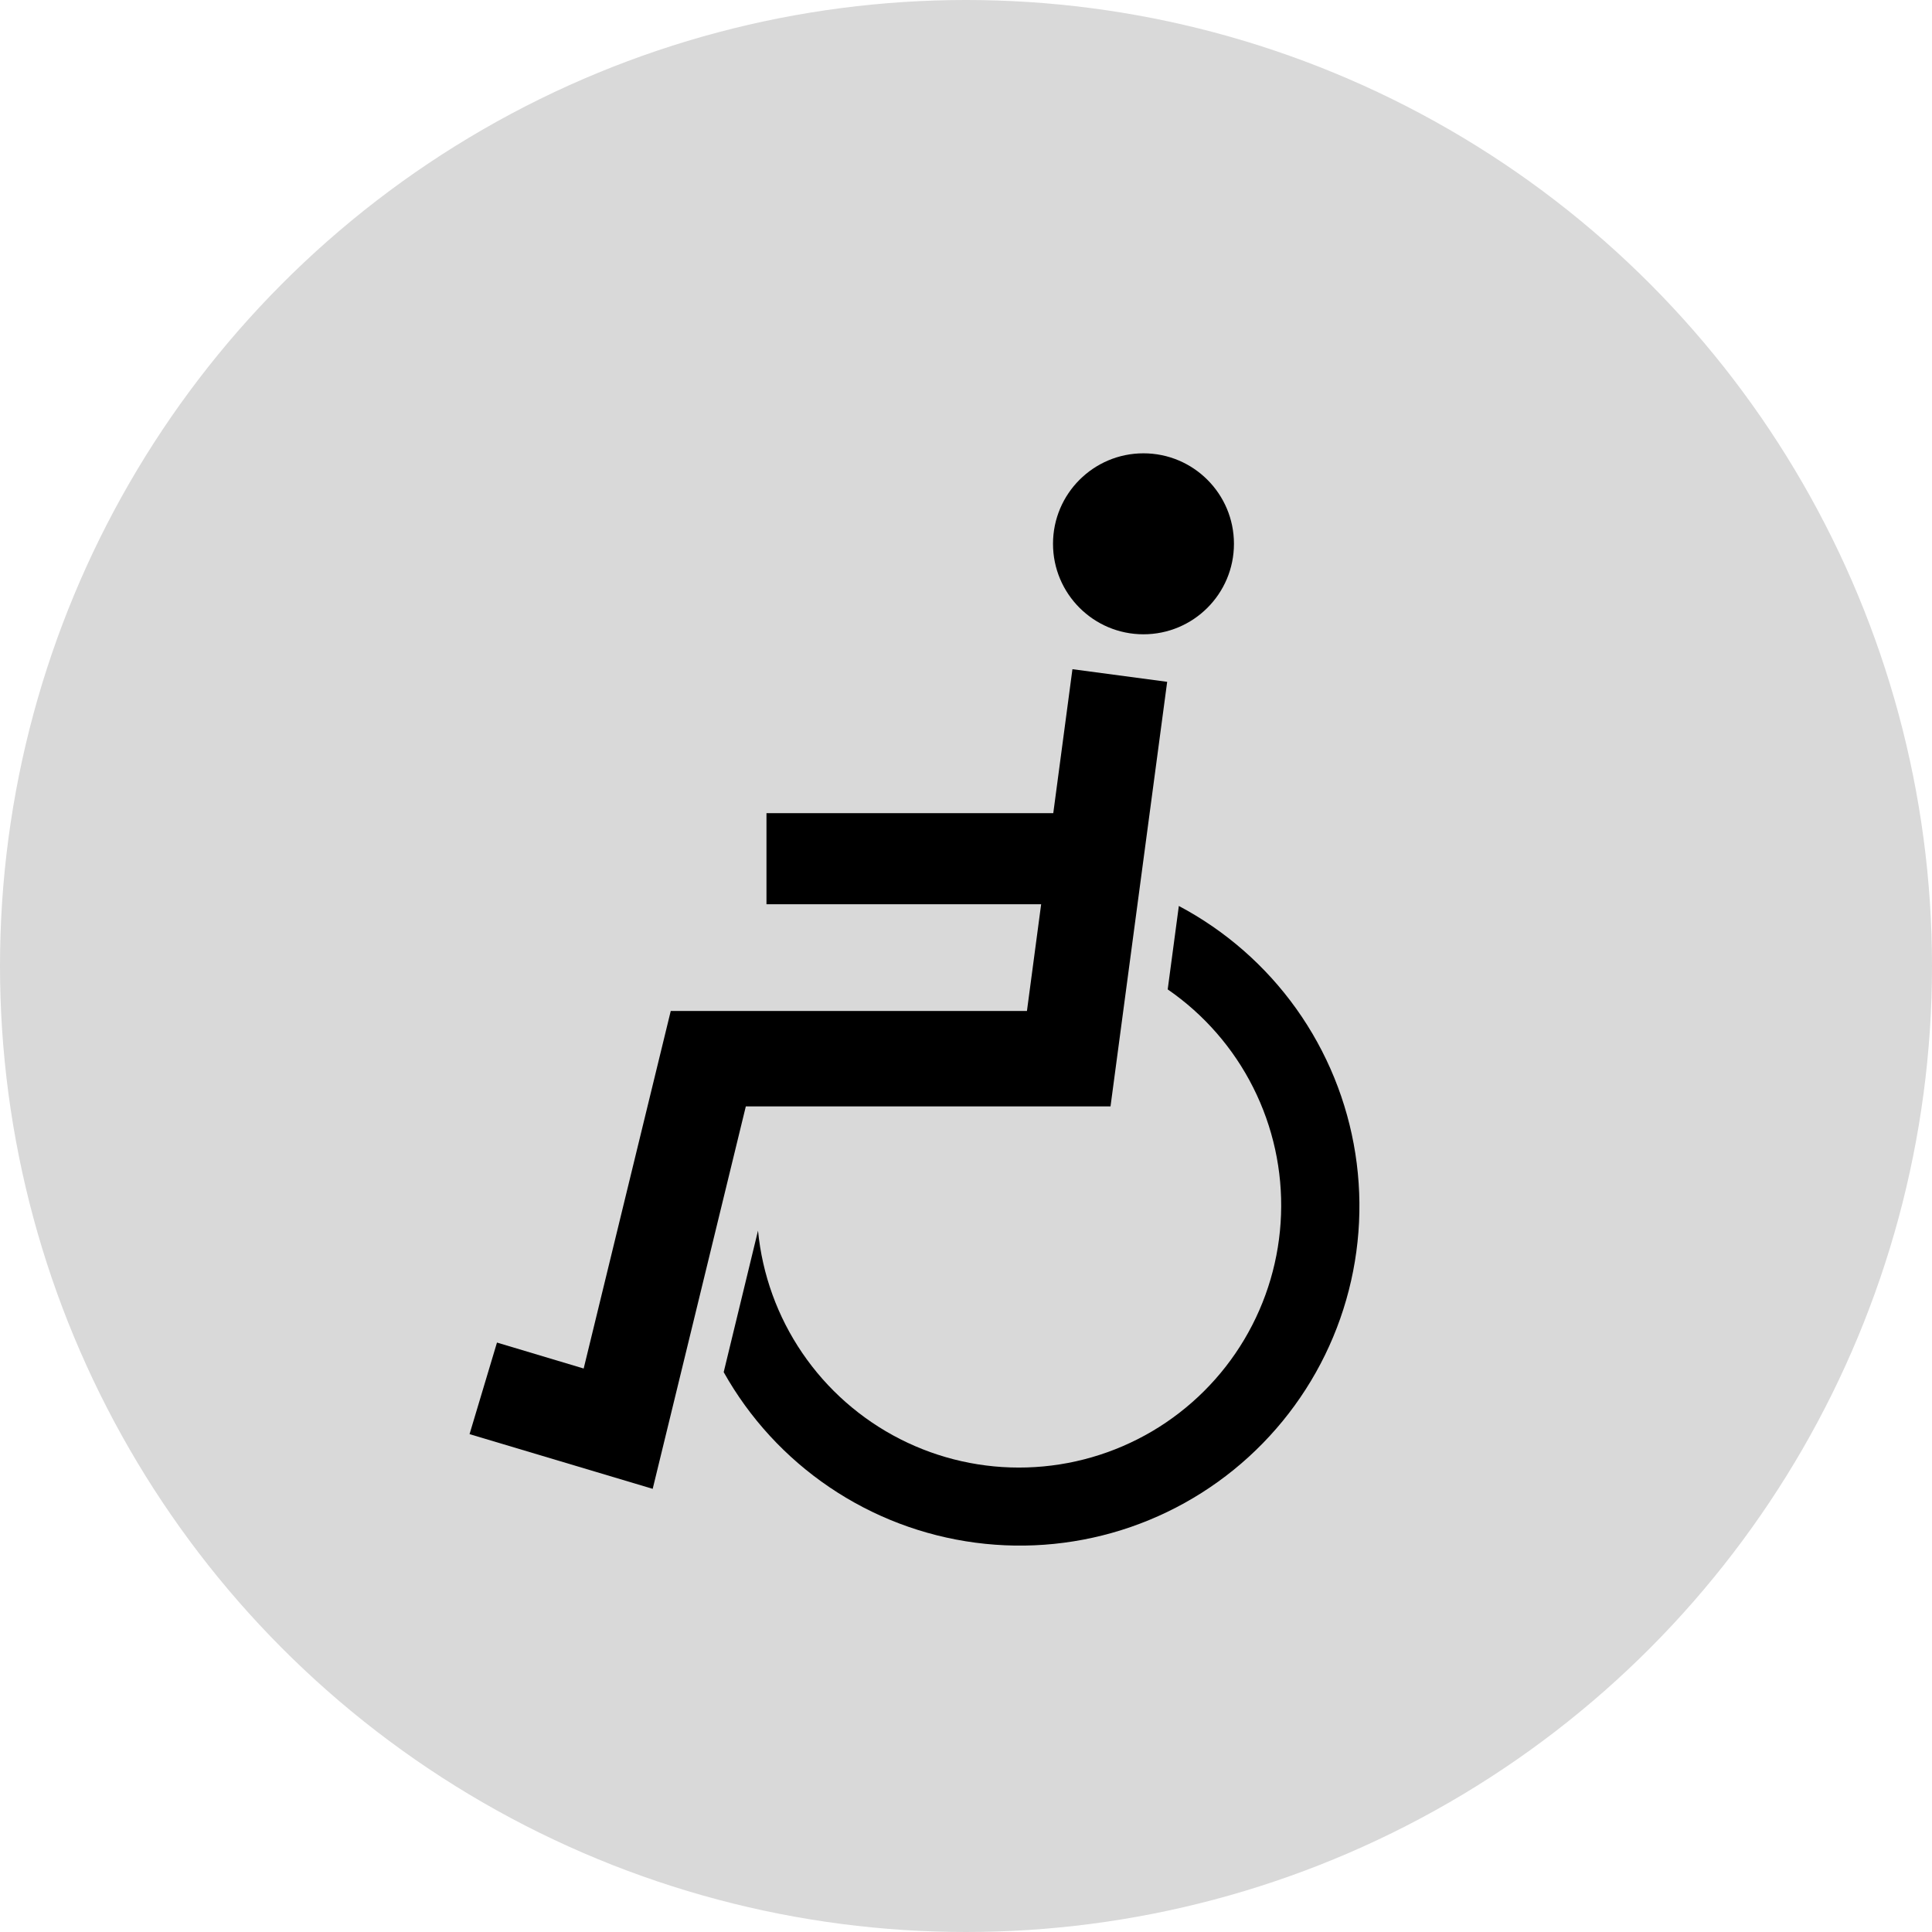
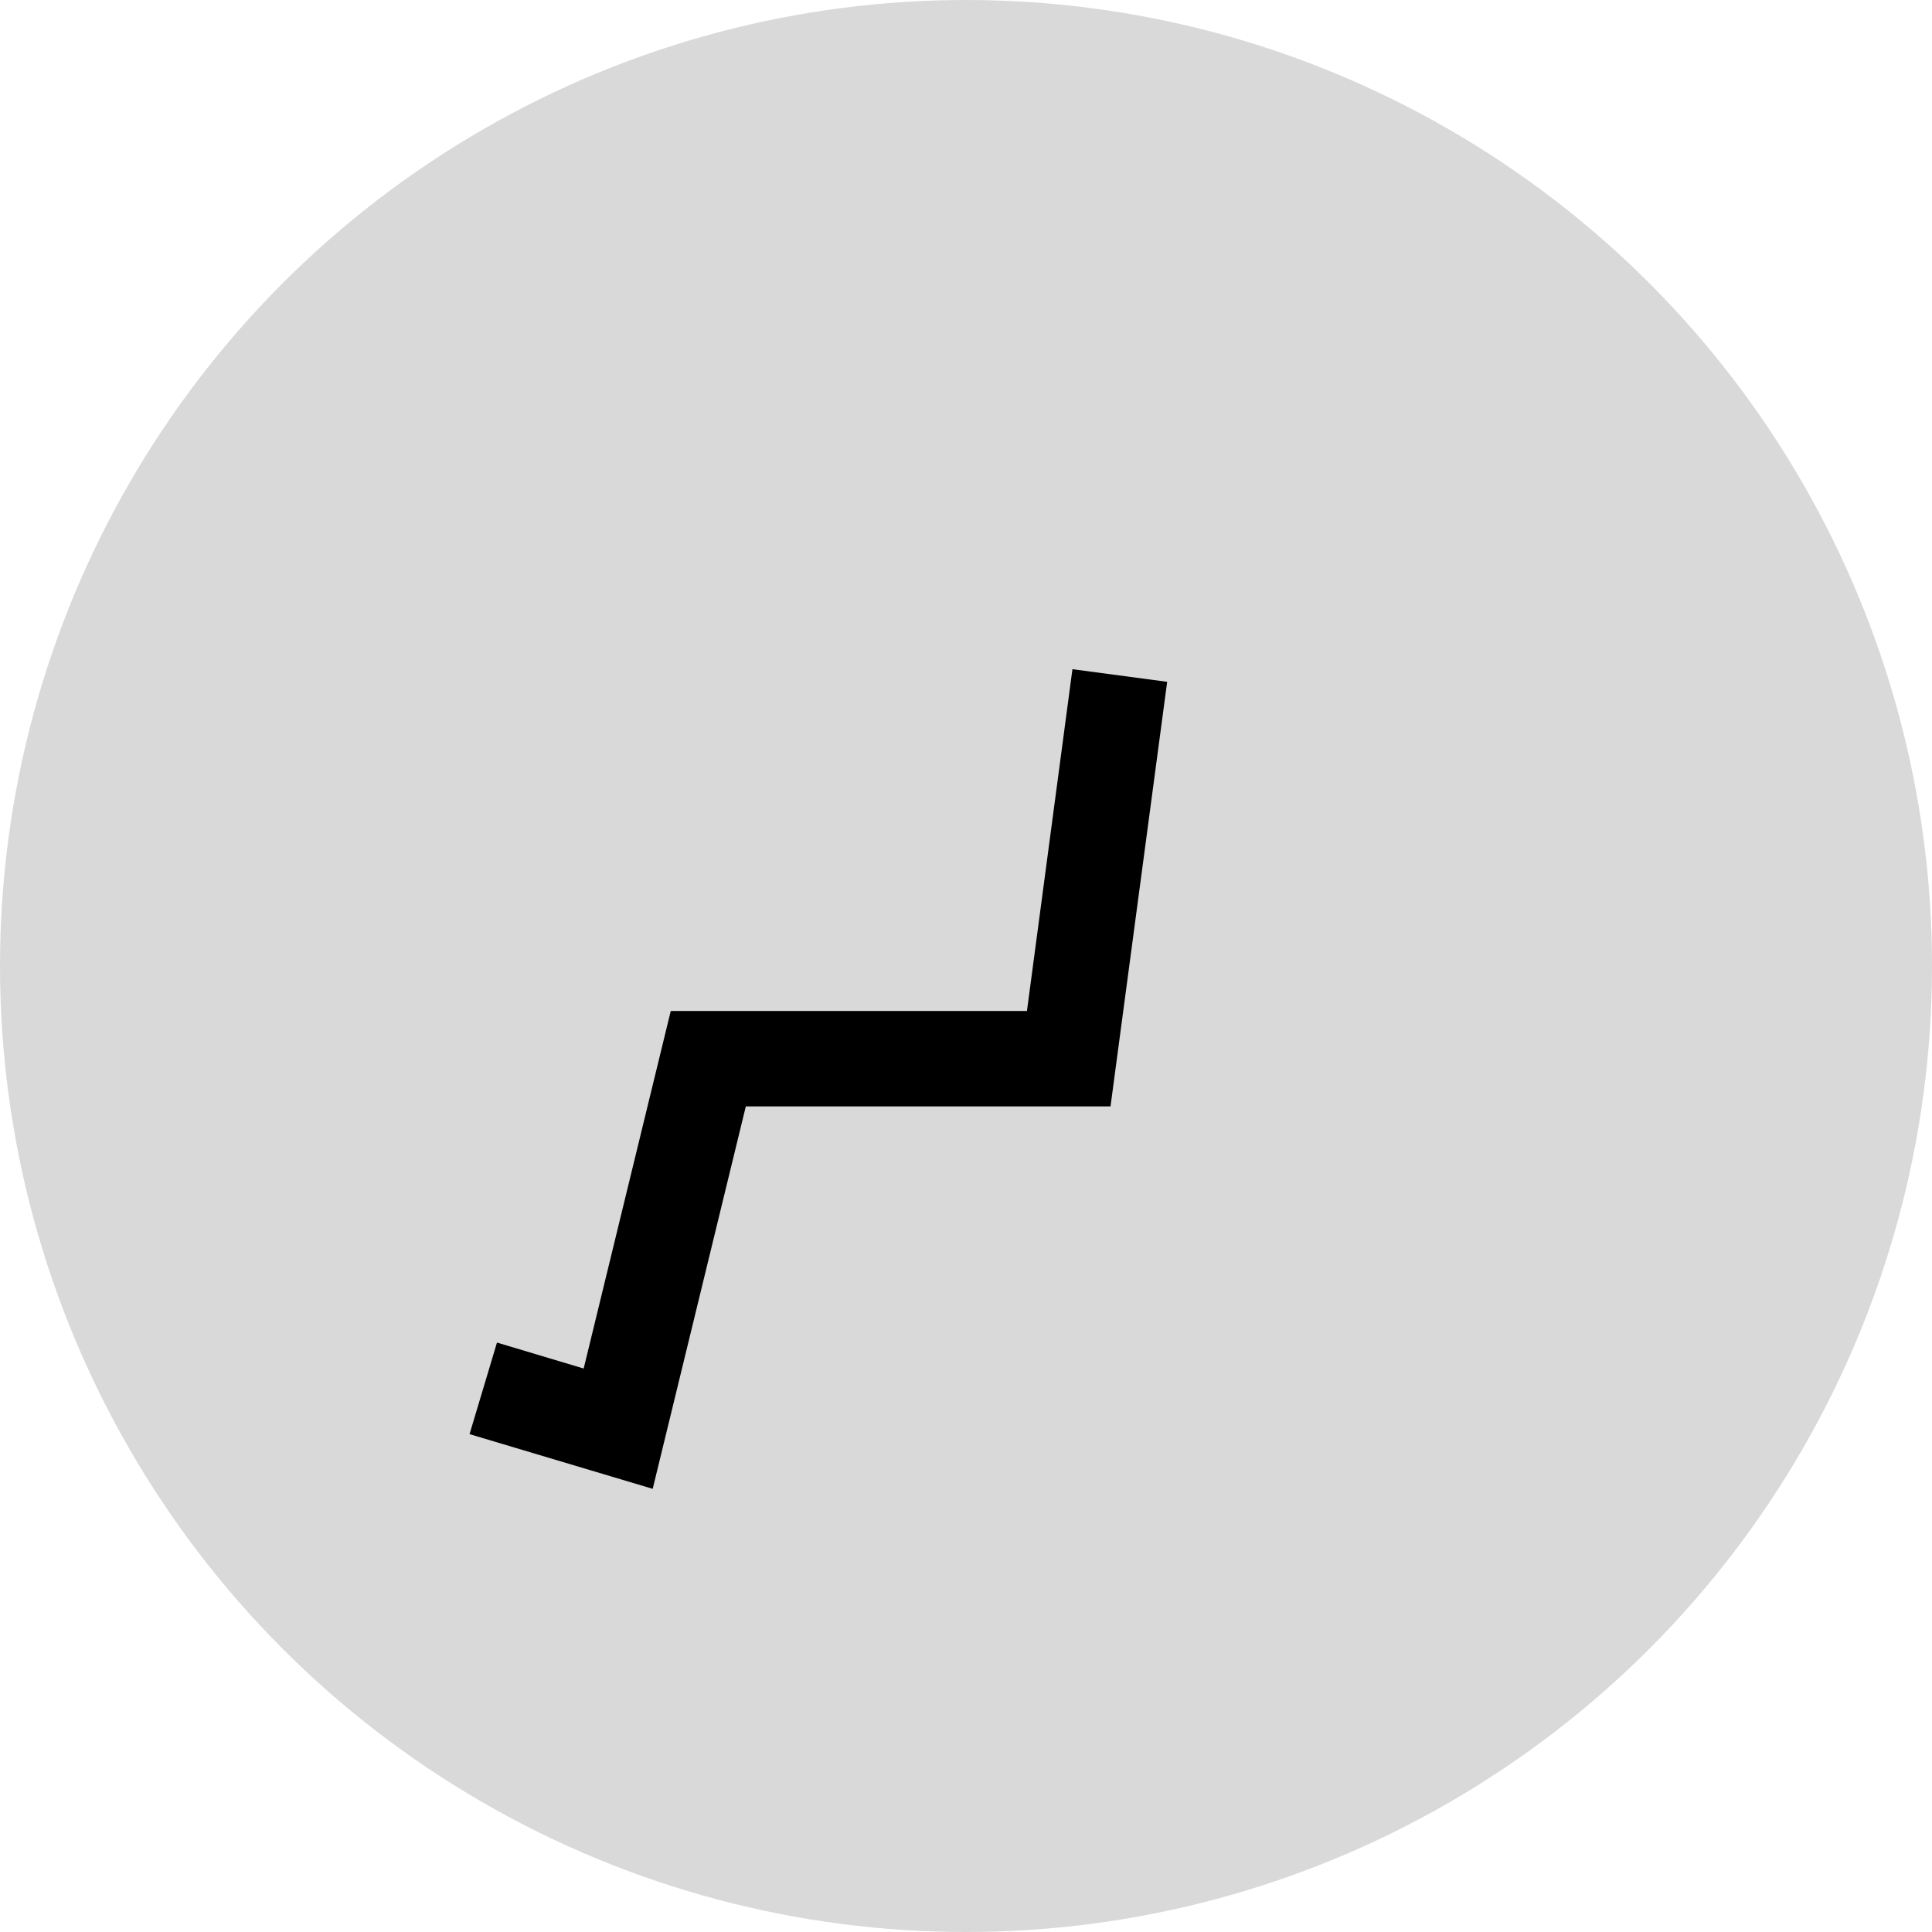
<svg xmlns="http://www.w3.org/2000/svg" width="55" height="55" viewBox="0 0 55 55" fill="none">
  <circle cx="27.5" cy="27.5" r="27.5" fill="#D9D9D9" />
  <path d="M13.367 40.827L14.148 38.22L16.616 38.959L19.095 28.78H29.235L30.53 19.051L33.227 19.41L31.614 31.497H21.232L18.581 42.384L13.367 40.827Z" fill="black" />
-   <path d="M33.559 25.791L33.242 28.166C34.275 28.878 35.112 29.838 35.676 30.959C36.24 32.08 36.513 33.325 36.468 34.578C36.424 35.832 36.064 37.055 35.422 38.133C34.781 39.211 33.877 40.11 32.796 40.747C31.715 41.383 30.491 41.737 29.236 41.775C27.982 41.814 26.739 41.535 25.621 40.966C24.503 40.396 23.546 39.554 22.84 38.517C22.133 37.48 21.7 36.282 21.579 35.033L20.602 39.062C21.337 40.373 22.367 41.494 23.612 42.337C24.856 43.18 26.279 43.721 27.769 43.917C29.259 44.114 30.774 43.96 32.194 43.469C33.614 42.977 34.9 42.162 35.95 41.086C37 40.011 37.785 38.706 38.242 37.274C38.699 35.843 38.816 34.325 38.584 32.84C38.352 31.355 37.777 29.945 36.905 28.721C36.033 27.498 34.887 26.494 33.559 25.791Z" fill="black" />
-   <path d="M31.167 23.149H21.82V25.742H31.167V23.149Z" fill="black" />
-   <path d="M32.552 18.057C33.975 18.057 35.128 16.903 35.128 15.481C35.128 14.058 33.975 12.905 32.552 12.905C31.13 12.905 29.977 14.058 29.977 15.481C29.977 16.903 31.13 18.057 32.552 18.057Z" fill="black" />
</svg>